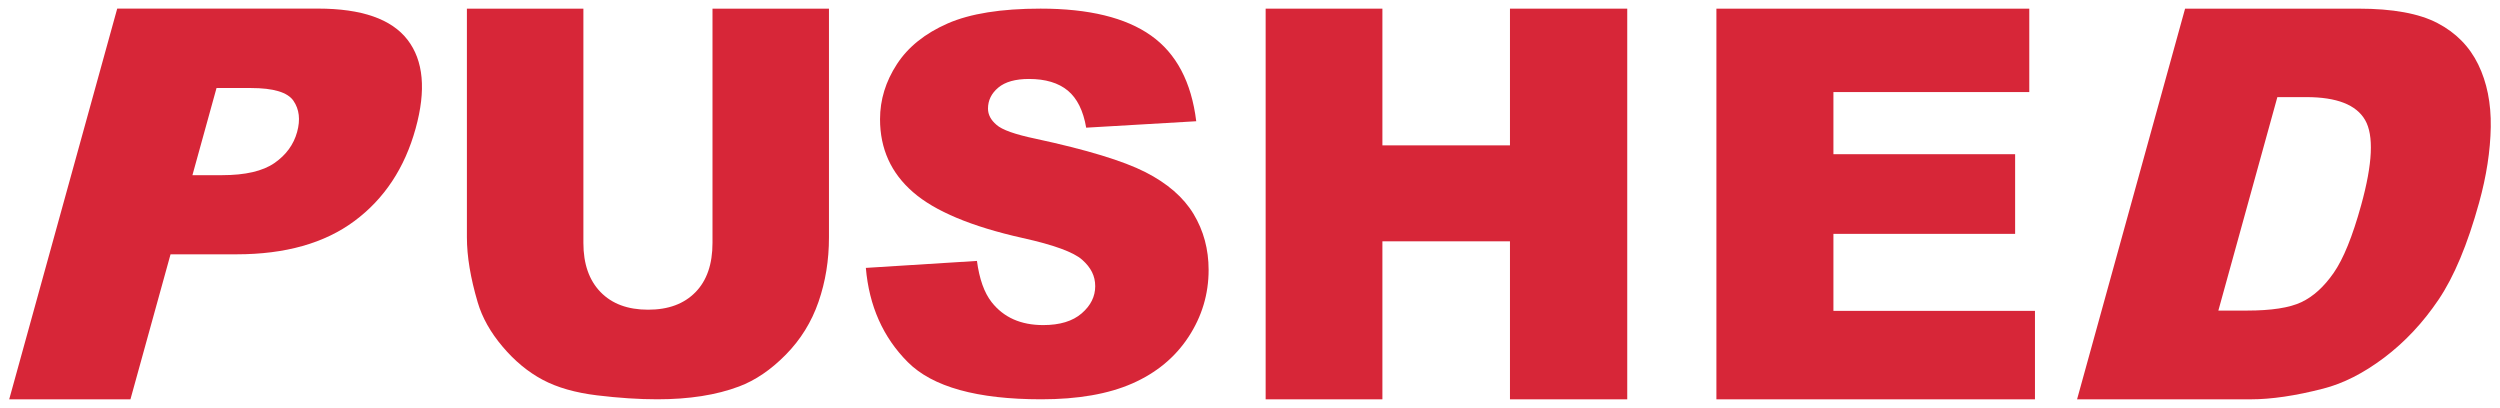
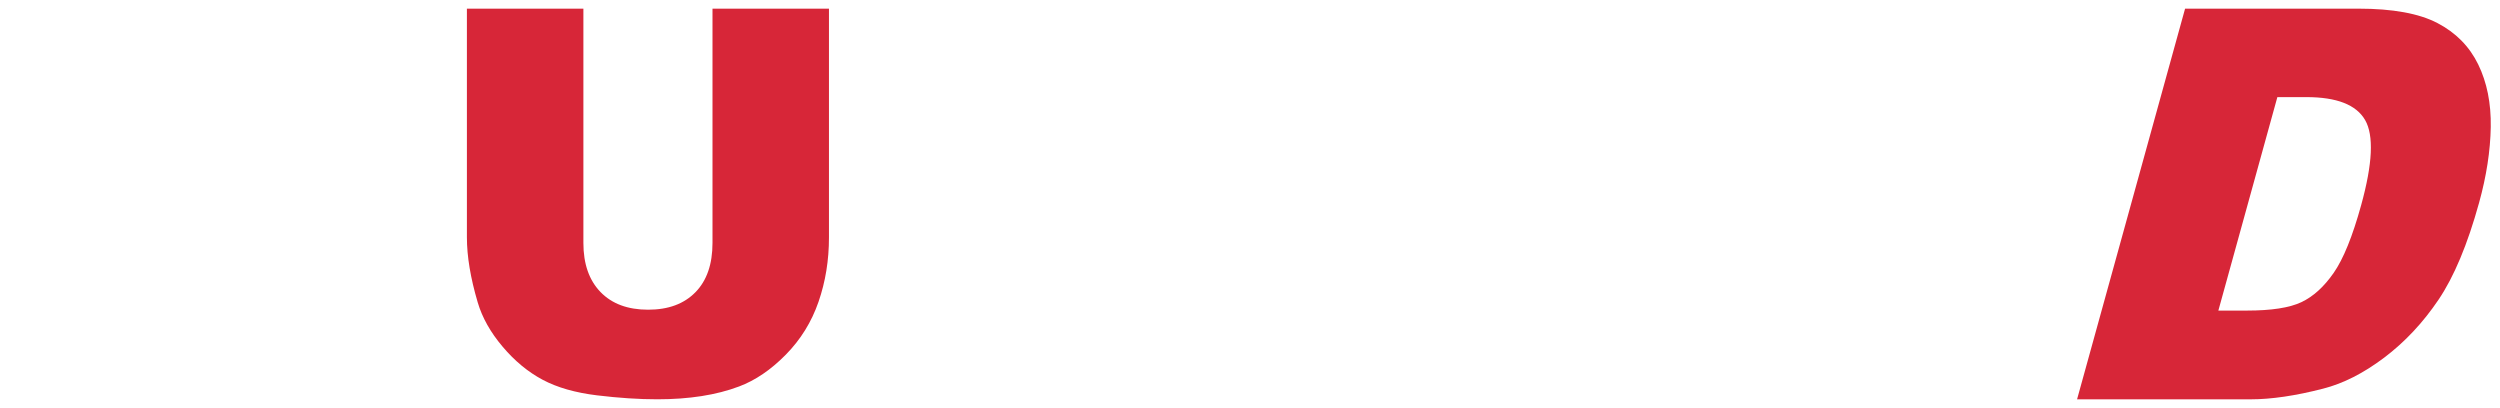
<svg xmlns="http://www.w3.org/2000/svg" id="Layer_1" data-name="Layer 1" viewBox="0 0 858 140">
  <defs>
    <style>
      .cls-1 {
        fill: #d72638;
      }
    </style>
  </defs>
  <path class="cls-1" d="M244.52,2.97h39.98v78.54c0,7.79-1.19,15.14-3.58,22.06-2.39,6.92-6.13,12.97-11.23,18.15-5.1,5.18-10.45,8.82-16.05,10.92-7.78,2.94-17.13,4.4-28.04,4.4-6.31,0-13.19-.45-20.65-1.35-7.46-.9-13.7-2.68-18.71-5.35-5.01-2.67-9.6-6.45-13.75-11.37-4.16-4.91-7-9.97-8.54-15.19-2.48-8.39-3.71-15.82-3.71-22.29V2.97h39.98v80.41c0,7.19,1.96,12.8,5.88,16.85,3.92,4.04,9.36,6.06,16.32,6.06s12.31-1.99,16.23-5.97c3.92-3.98,5.88-9.63,5.88-16.94V2.97Z" />
-   <path class="cls-1" d="M297.17,91.94l38.12-2.39c.82,6.19,2.5,10.91,5.04,14.15,4.13,5.25,10.02,7.87,17.69,7.87,5.72,0,10.13-1.34,13.22-4.02,3.1-2.68,4.64-5.79,4.64-9.33s-1.47-6.37-4.42-9.02c-2.95-2.65-9.79-5.16-20.52-7.52-17.57-3.95-30.1-9.2-37.59-15.74-7.55-6.55-11.32-14.89-11.32-25.03,0-6.66,1.93-12.96,5.79-18.88,3.86-5.93,9.67-10.58,17.42-13.98,7.75-3.39,18.38-5.09,31.89-5.09,16.57,0,29.2,3.08,37.9,9.24,8.7,6.16,13.87,15.97,15.52,29.41l-37.77,2.21c-1-5.84-3.11-10.08-6.32-12.74-3.22-2.65-7.65-3.98-13.31-3.98-4.66,0-8.17.99-10.53,2.96-2.36,1.98-3.54,4.38-3.54,7.21,0,2.06.97,3.92,2.92,5.57,1.89,1.71,6.37,3.3,13.45,4.78,17.51,3.77,30.06,7.59,37.64,11.45,7.58,3.86,13.09,8.65,16.54,14.37,3.45,5.72,5.17,12.12,5.17,19.19,0,8.31-2.3,15.98-6.9,23-4.6,7.02-11.03,12.34-19.28,15.97-8.26,3.63-18.66,5.44-31.22,5.44-22.06,0-37.33-4.25-45.82-12.74-8.49-8.49-13.3-19.28-14.42-32.37Z" />
-   <path class="cls-1" d="M434.37,2.97h40.07v46.92h43.78V2.97h40.25v134.08h-40.25v-54.23h-43.78v54.23h-40.07V2.97Z" />
-   <path class="cls-1" d="M589.07,2.97h107.38v28.63h-67.22v21.31h62.36v27.35h-62.36v26.43h69.17v30.36h-109.33V2.97Z" />
  <path class="cls-1" d="M749.92,2.97h59.53c11.73,0,20.76,1.65,27.07,4.94,6.31,3.29,10.98,8.02,13.99,14.18,3.01,6.16,4.45,13.32,4.32,21.49-.14,8.17-1.47,16.83-4,25.97-3.96,14.33-8.61,25.44-13.95,33.34-5.34,7.9-11.55,14.51-18.62,19.85-7.08,5.34-14.07,8.89-20.99,10.65-9.46,2.44-17.76,3.66-24.89,3.66h-59.53L749.92,2.97ZM781.59,33.33l-20.25,73.26h9.82c8.37,0,14.59-.96,18.66-2.88,4.07-1.92,7.77-5.27,11.1-10.06,3.33-4.79,6.48-12.54,9.44-23.28,3.93-14.21,4.38-23.93,1.34-29.18-3.03-5.24-9.74-7.86-20.12-7.86h-10Z" />
-   <path class="cls-1" d="M40.23,2.95h68.88c15,0,25.25,3.57,30.75,10.7,5.5,7.13,6.43,17.29,2.78,30.46-3.74,13.54-10.74,24.12-20.99,31.74-10.25,7.62-23.73,11.43-40.44,11.43h-22.68l-13.76,49.76H3.16L40.23,2.95ZM66.05,60.12h10.15c7.99,0,13.98-1.39,17.98-4.16,4-2.77,6.6-6.33,7.79-10.66,1.16-4.21.75-7.78-1.25-10.7-2-2.93-6.87-4.39-14.61-4.39h-11.8l-8.27,29.91Z" />
</svg>